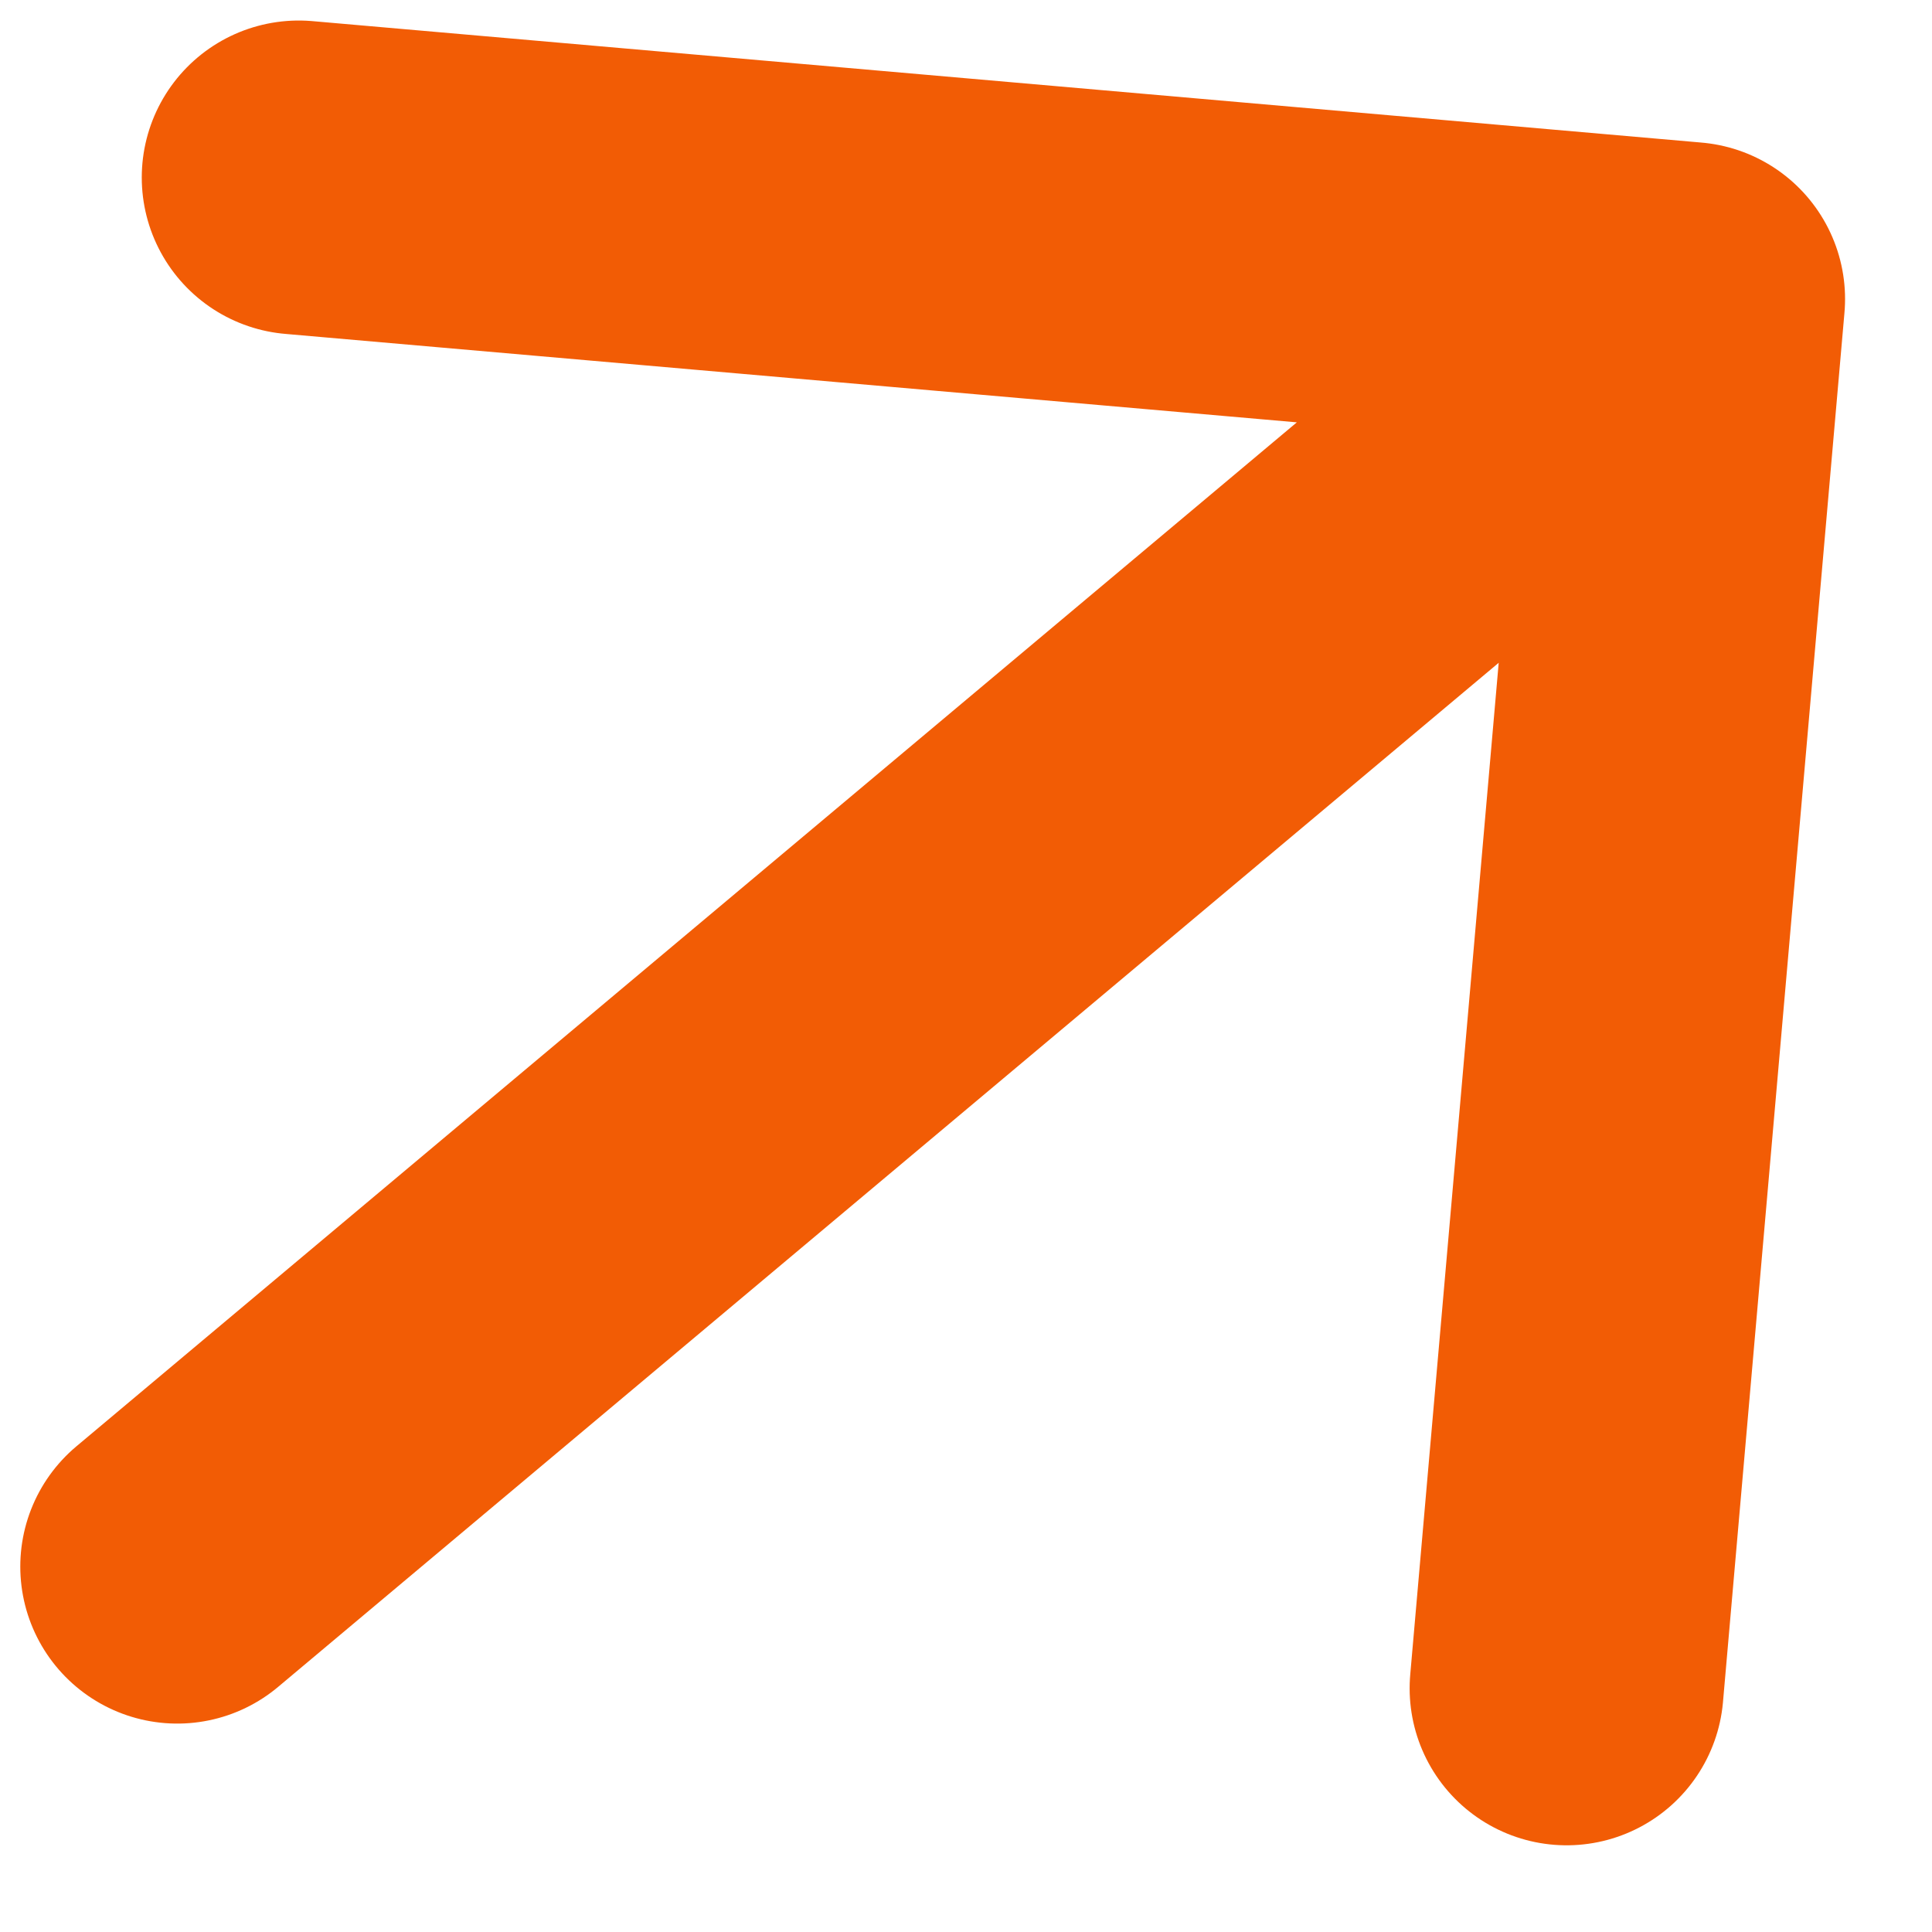
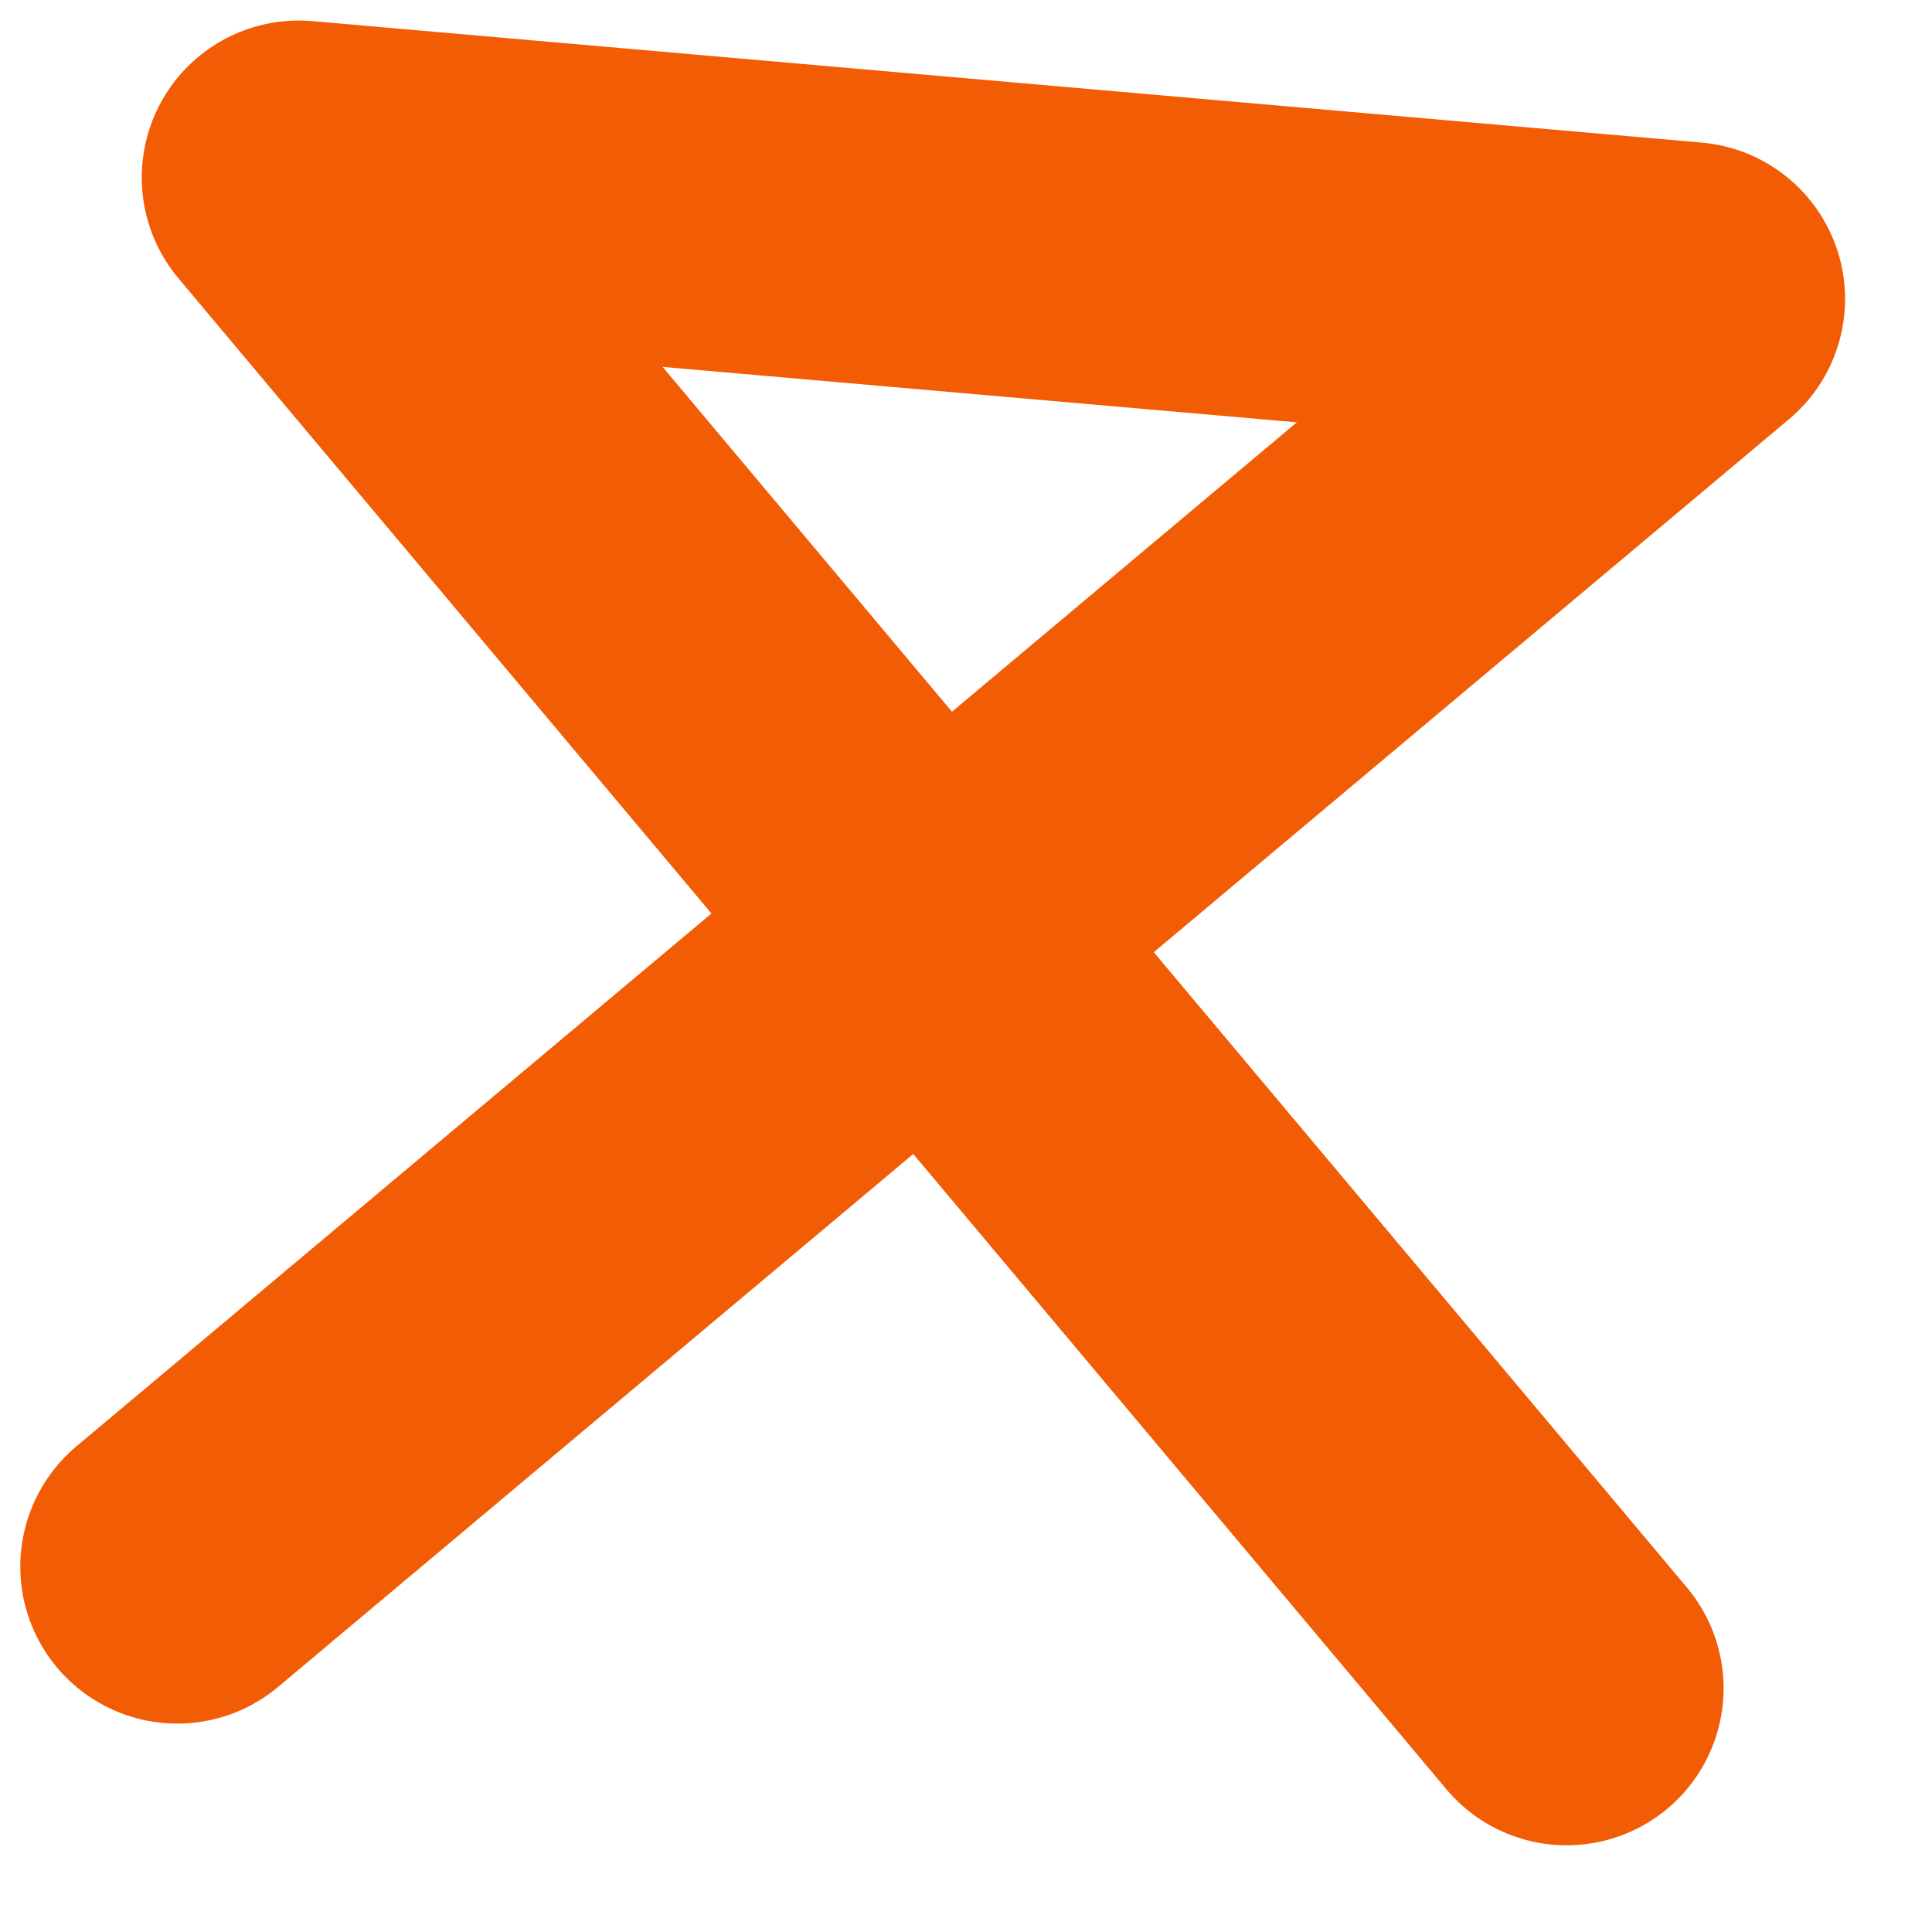
<svg xmlns="http://www.w3.org/2000/svg" width="8" height="8" viewBox="0 0 8 8" fill="none">
-   <path d="M0.734 6.487L6.99 1.238M6.99 1.238L1.237 0.735M6.99 1.238L6.487 6.991" stroke="#F25C05" stroke-width="1.3" stroke-linecap="round" stroke-linejoin="round" />
+   <path d="M0.734 6.487L6.99 1.238M6.99 1.238L1.237 0.735L6.487 6.991" stroke="#F25C05" stroke-width="1.3" stroke-linecap="round" stroke-linejoin="round" />
</svg>